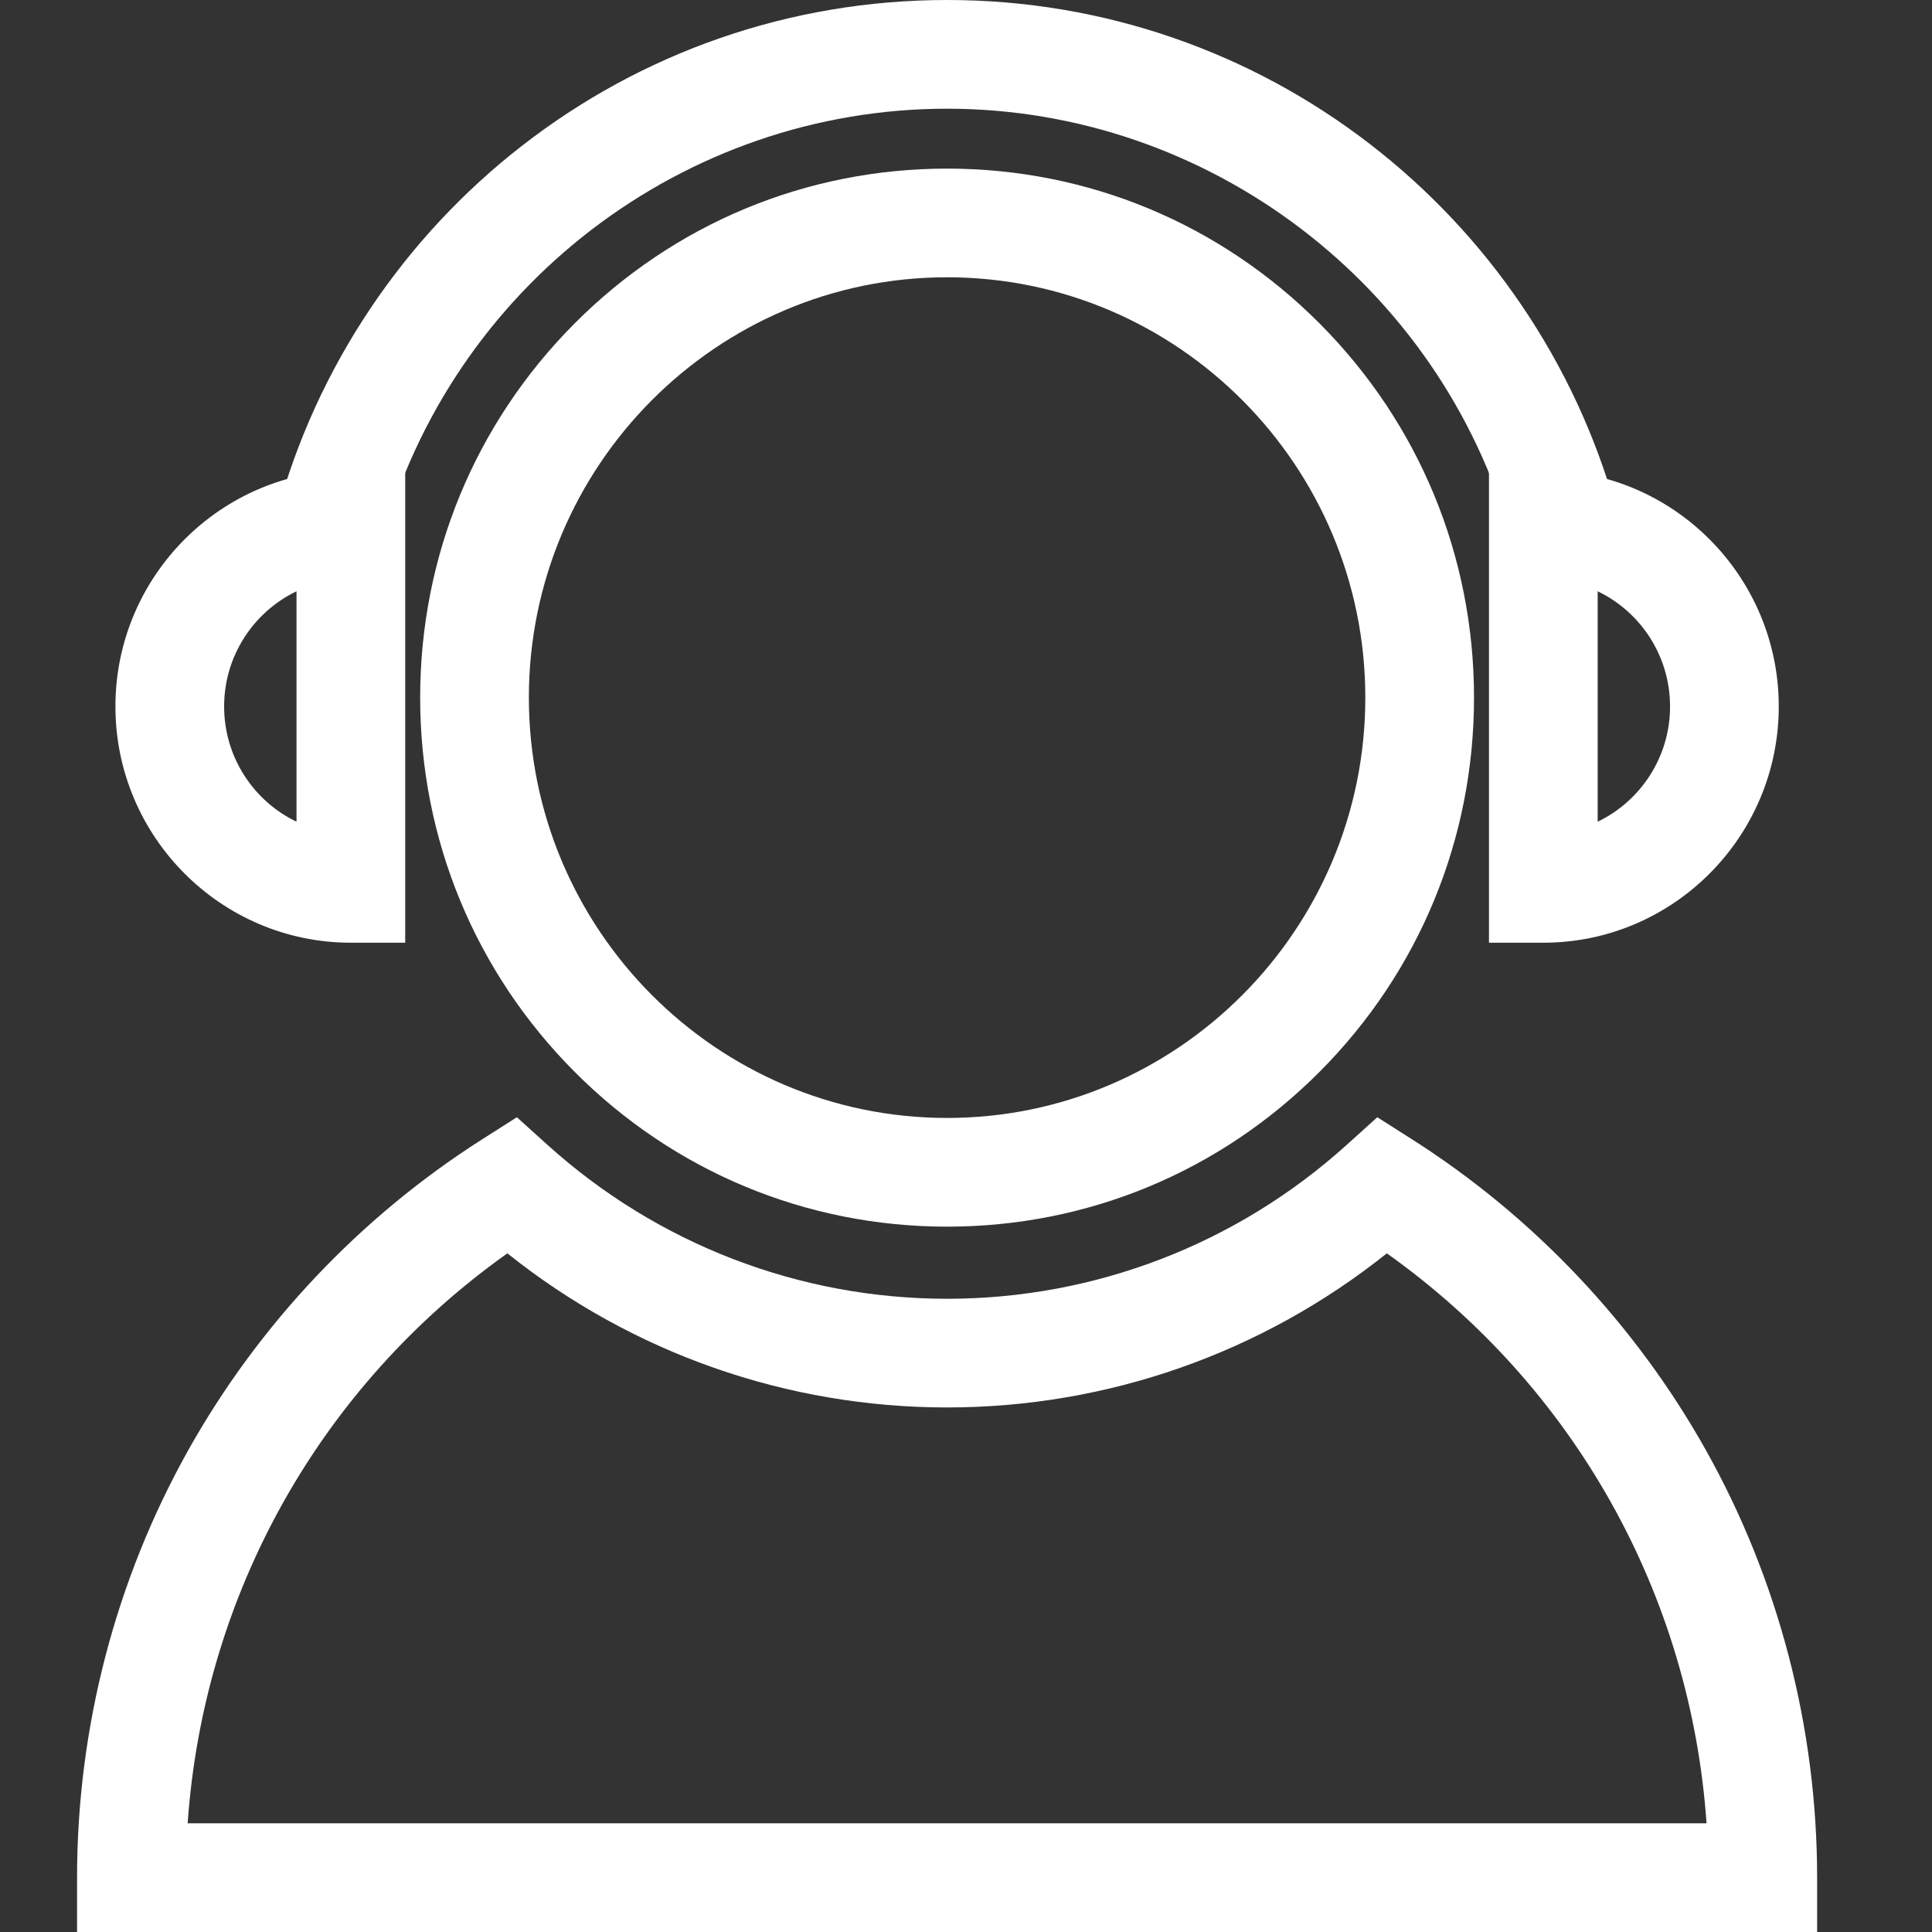
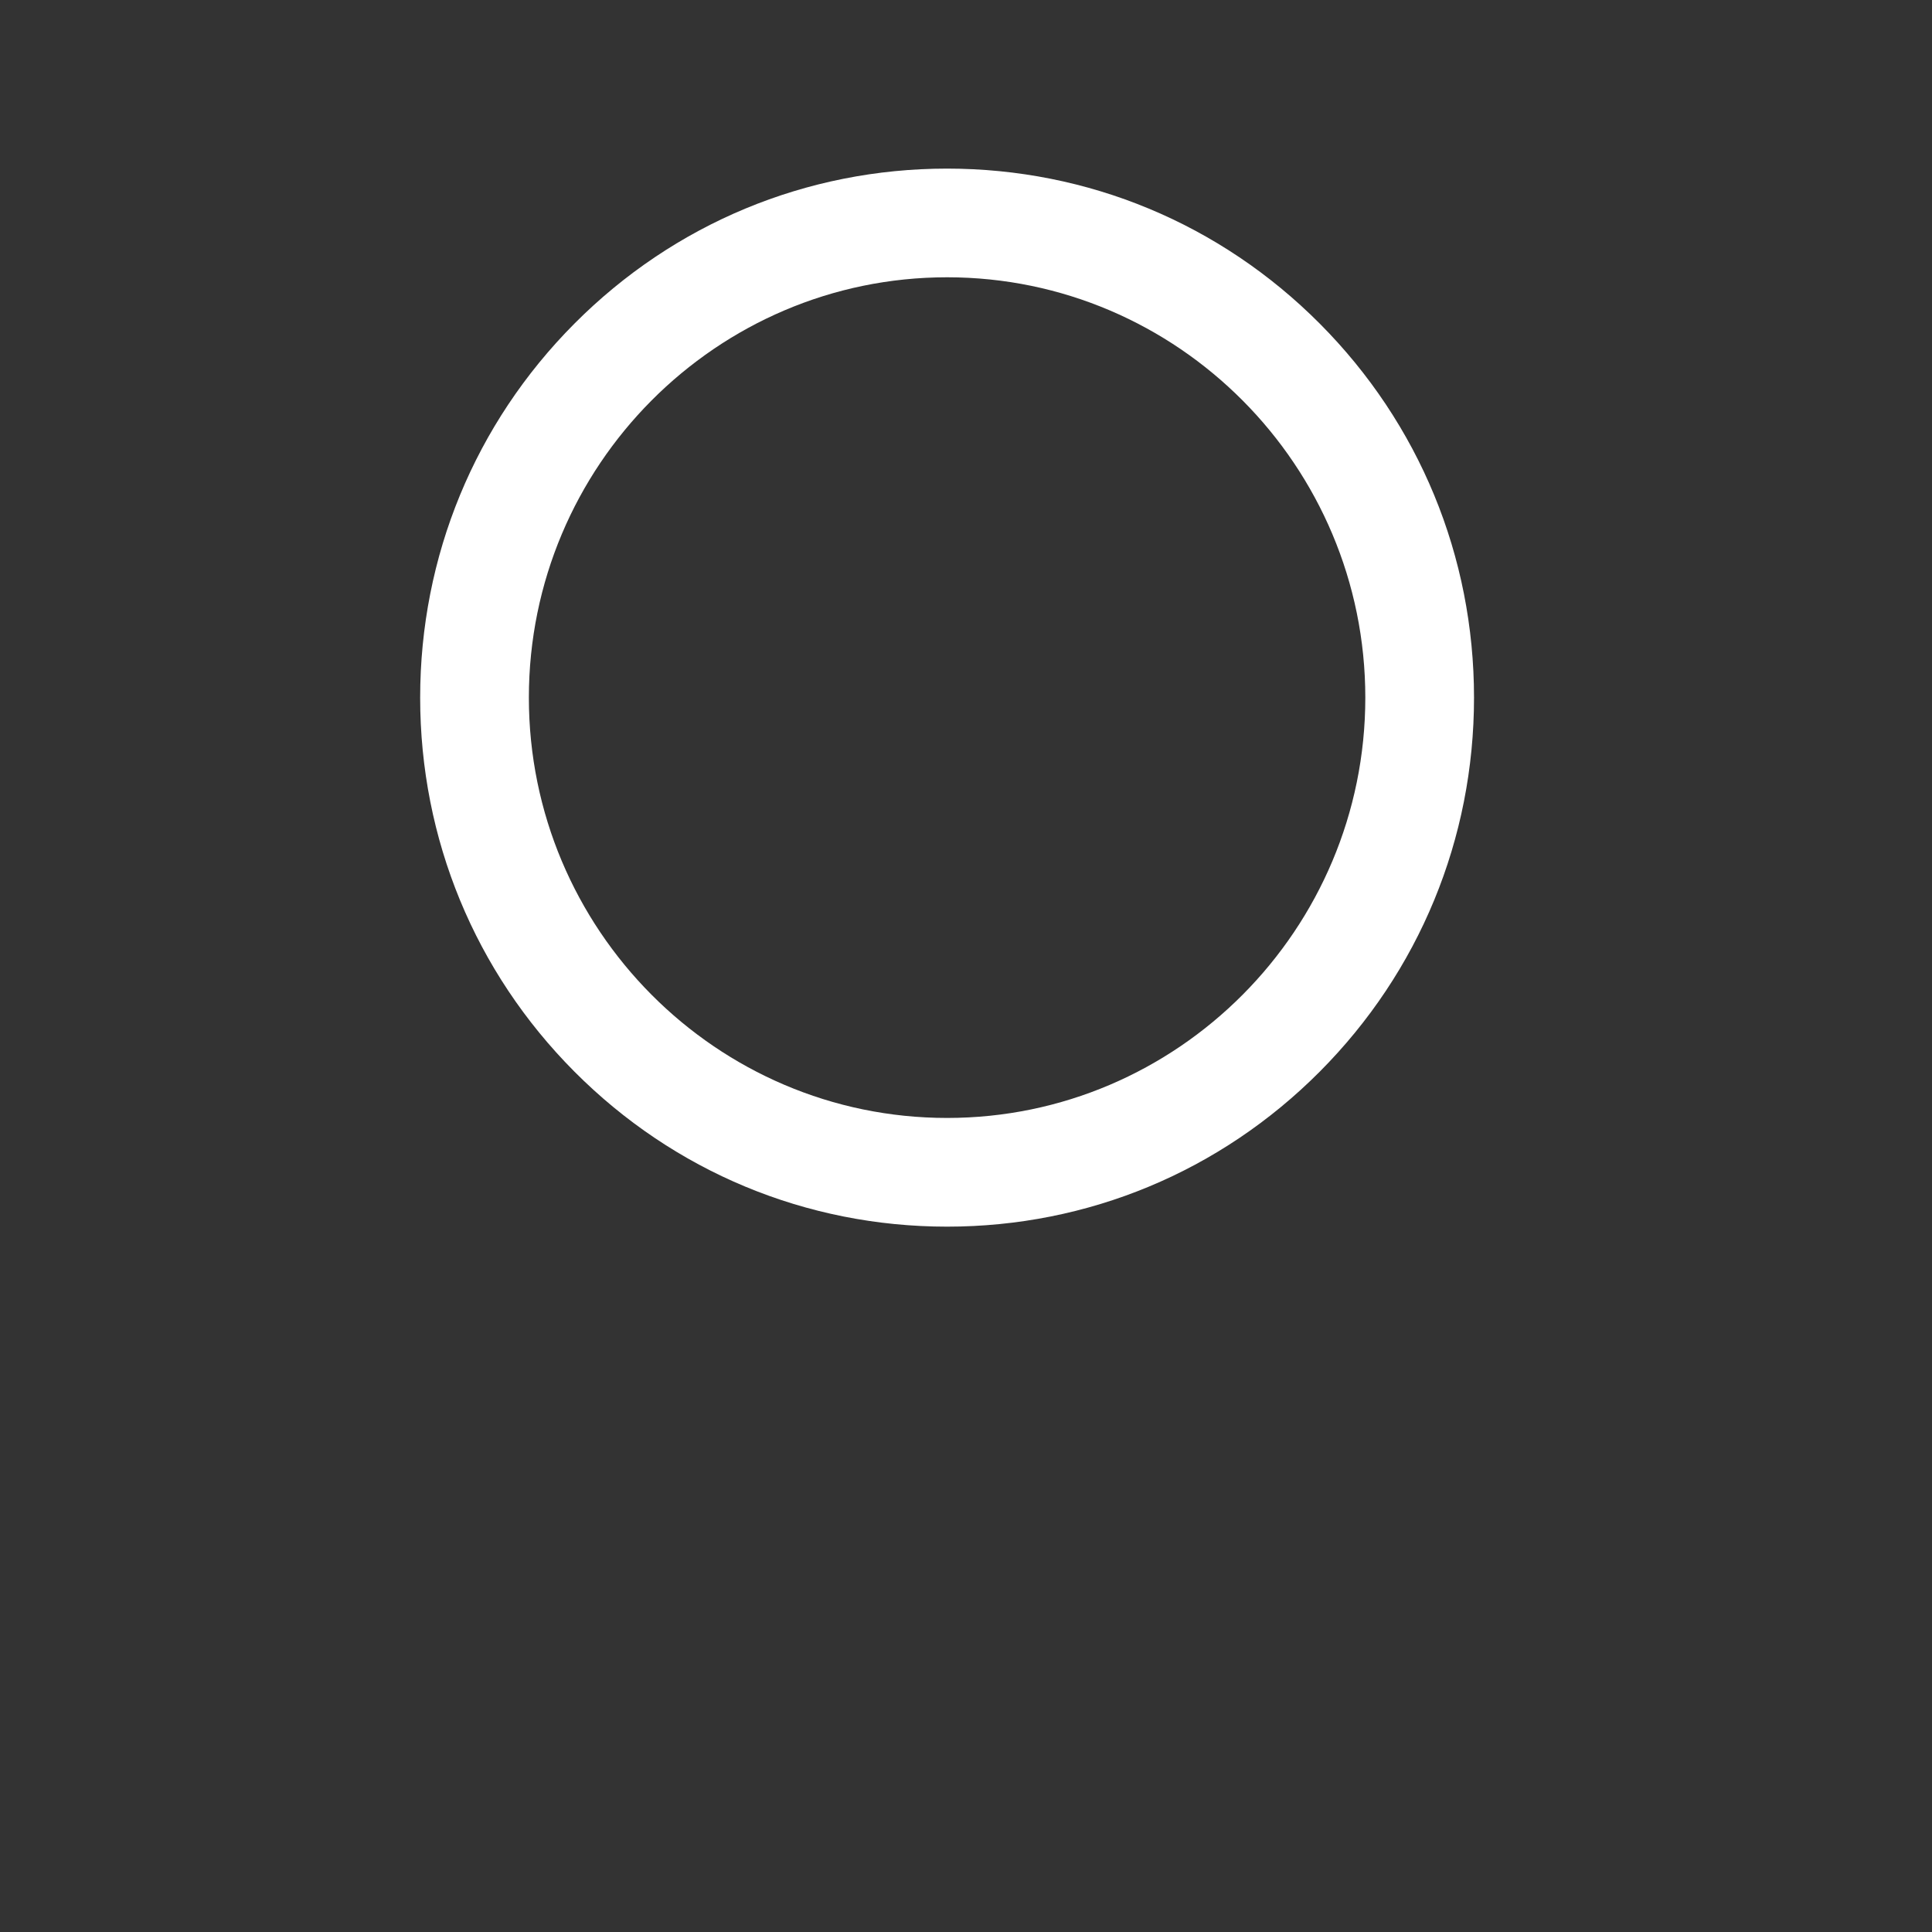
<svg xmlns="http://www.w3.org/2000/svg" t="1610428432257" class="icon" viewBox="0 0 1024 1024" version="1.1" p-id="21970" width="16" height="16">
  <rect x="0" y="0" width="1024" height="1024" fill="#333333" stroke="none" />
  <defs>
    <style type="text/css" />
  </defs>
  <path d="M501.977 650.151c-74.621 0-144.772-29.185-197.529-82.17-52.717-52.956-81.753-123.355-81.753-198.224s29.036-145.268 81.753-198.224c52.757-52.986 122.898-82.17 197.529-82.17 74.621 0 144.772 29.185 197.529 82.17 52.717 52.956 81.753 123.355 81.753 198.224s-29.036 145.268-81.753 198.224c-52.757 52.986-122.908 82.17-197.529 82.17z m0-503.184c-122.222 0-221.667 99.941-221.667 222.78S379.755 592.536 501.977 592.536s221.667-99.941 221.667-222.78-99.435-222.79-221.667-222.79z" p-id="21971" fill="#ffffff" />
-   <path d="M963.122 1024H40.842v-28.807c0-79.429 20.394-157.785 58.966-226.614 37.37-66.684 91.2-123.623 155.649-164.649l18.496-11.771 16.271 14.692c58.25 52.568 133.447 81.525 211.753 81.525s153.503-28.946 211.753-81.525l16.271-14.692 18.496 11.771c64.449 41.035 118.279 97.965 155.649 164.649 38.572 68.83 58.966 147.195 58.966 226.614v28.807z m-863.663-57.615h805.045c-8.463-121.338-70.141-231.511-169.456-302.089-66.138 52.827-148.05 81.684-233.071 81.684s-166.933-28.857-233.071-81.684C169.591 734.884 107.923 845.047 99.46 966.385zM817.993 499.658h-28.807V249.233h28.807c68.81 0 124.785 56.174 124.785 125.212S886.803 499.658 817.993 499.658z m28.807-186.264v122.123c22.658-10.877 38.363-34.152 38.363-61.062s-15.705-50.194-38.363-61.062zM214.768 499.658h-28.807c-68.81 0-124.785-56.174-124.785-125.212S117.151 249.233 185.961 249.233h28.807V499.658z m-57.615-186.264c-22.658 10.877-38.363 34.152-38.363 61.062s15.695 50.184 38.363 61.062V313.394z" p-id="21972" fill="#ffffff" />
-   <path d="M202.332 287.209l-55.598-15.129c10.53-38.711 27.238-75.276 49.638-108.673 22.052-32.87 49.062-61.856 80.293-86.144 31.569-24.556 66.624-43.668 104.183-56.8C419.717 6.894 460.475 0 501.977 0c41.244 0 81.743 6.804 120.385 20.225 37.35 12.973 72.247 31.847 103.716 56.115 31.122 23.999 58.111 52.648 80.213 85.17 22.45 33.019 39.297 69.197 50.085 107.541l-55.459 15.606C763.319 150.97 640.391 57.615 501.977 57.615c-139.646 0-262.862 94.408-299.646 229.594z" p-id="21973" fill="#ffffff" />
</svg>